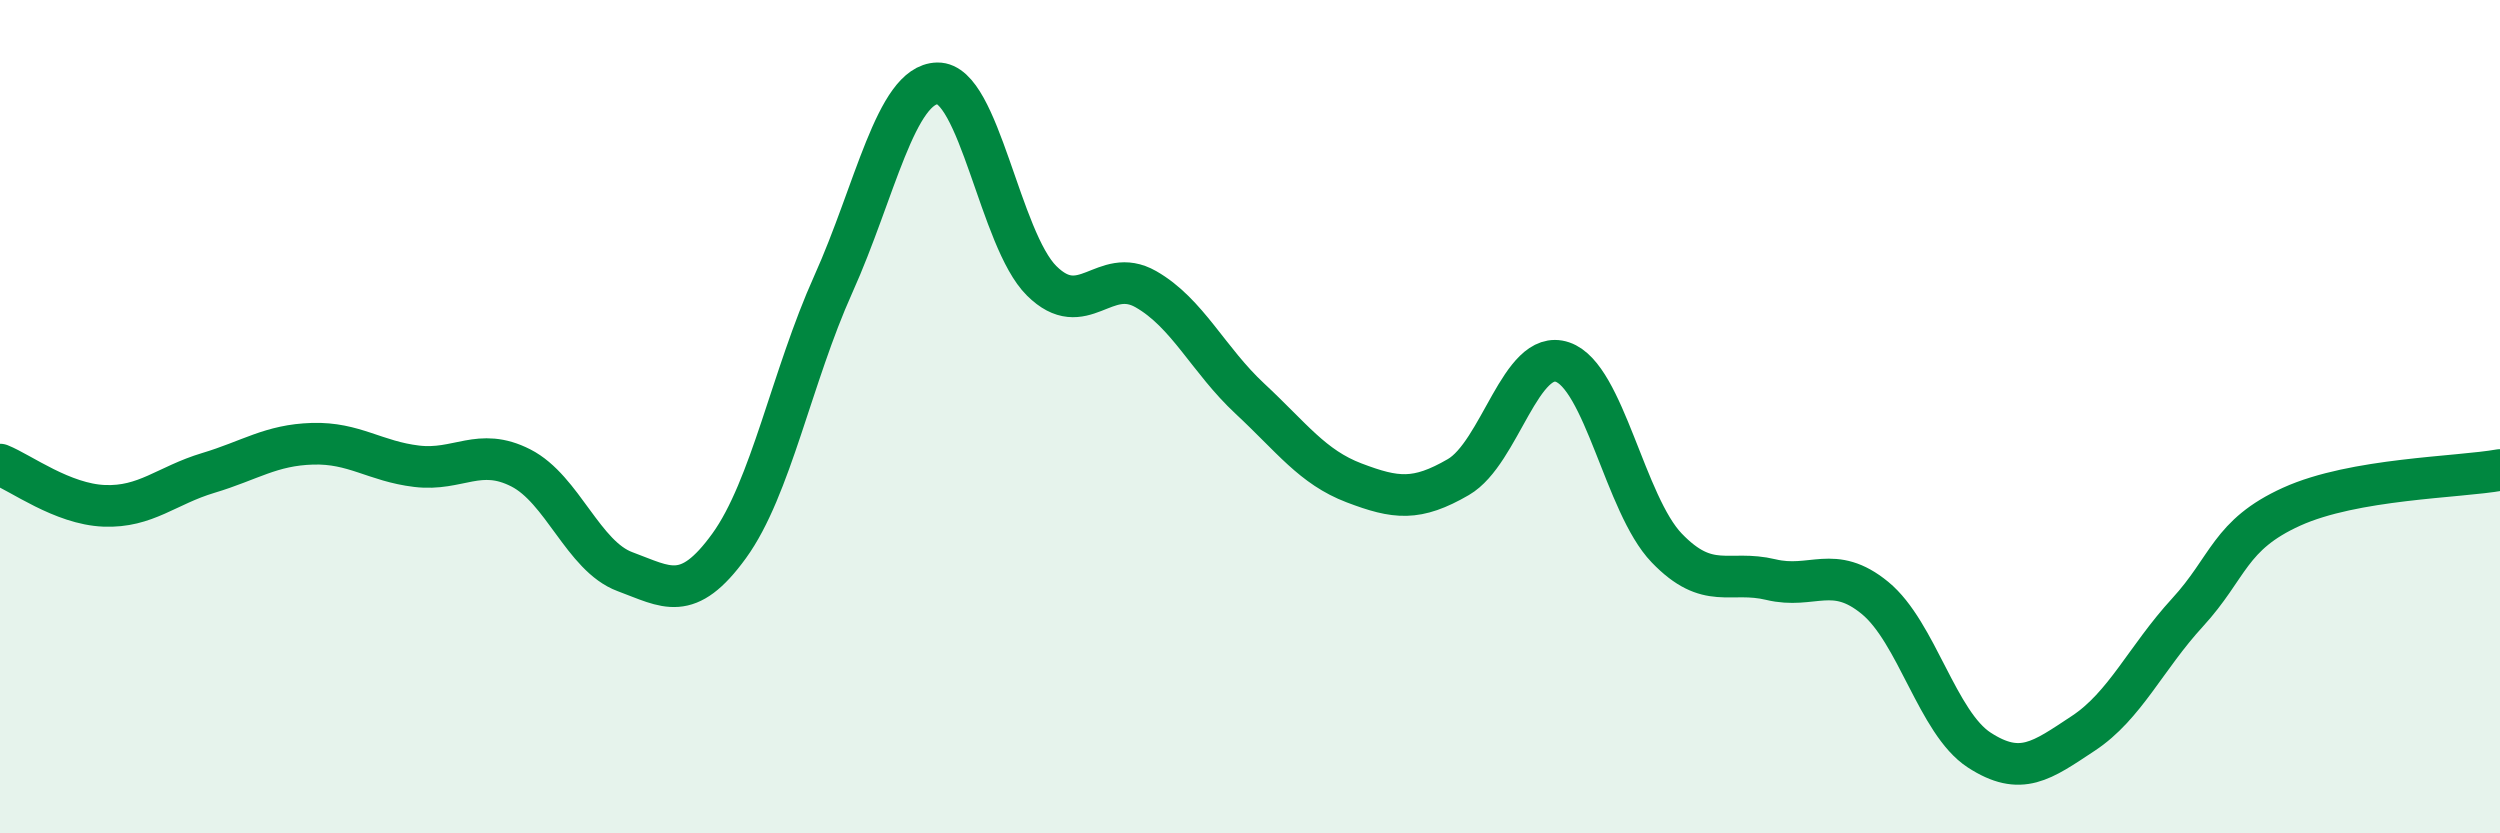
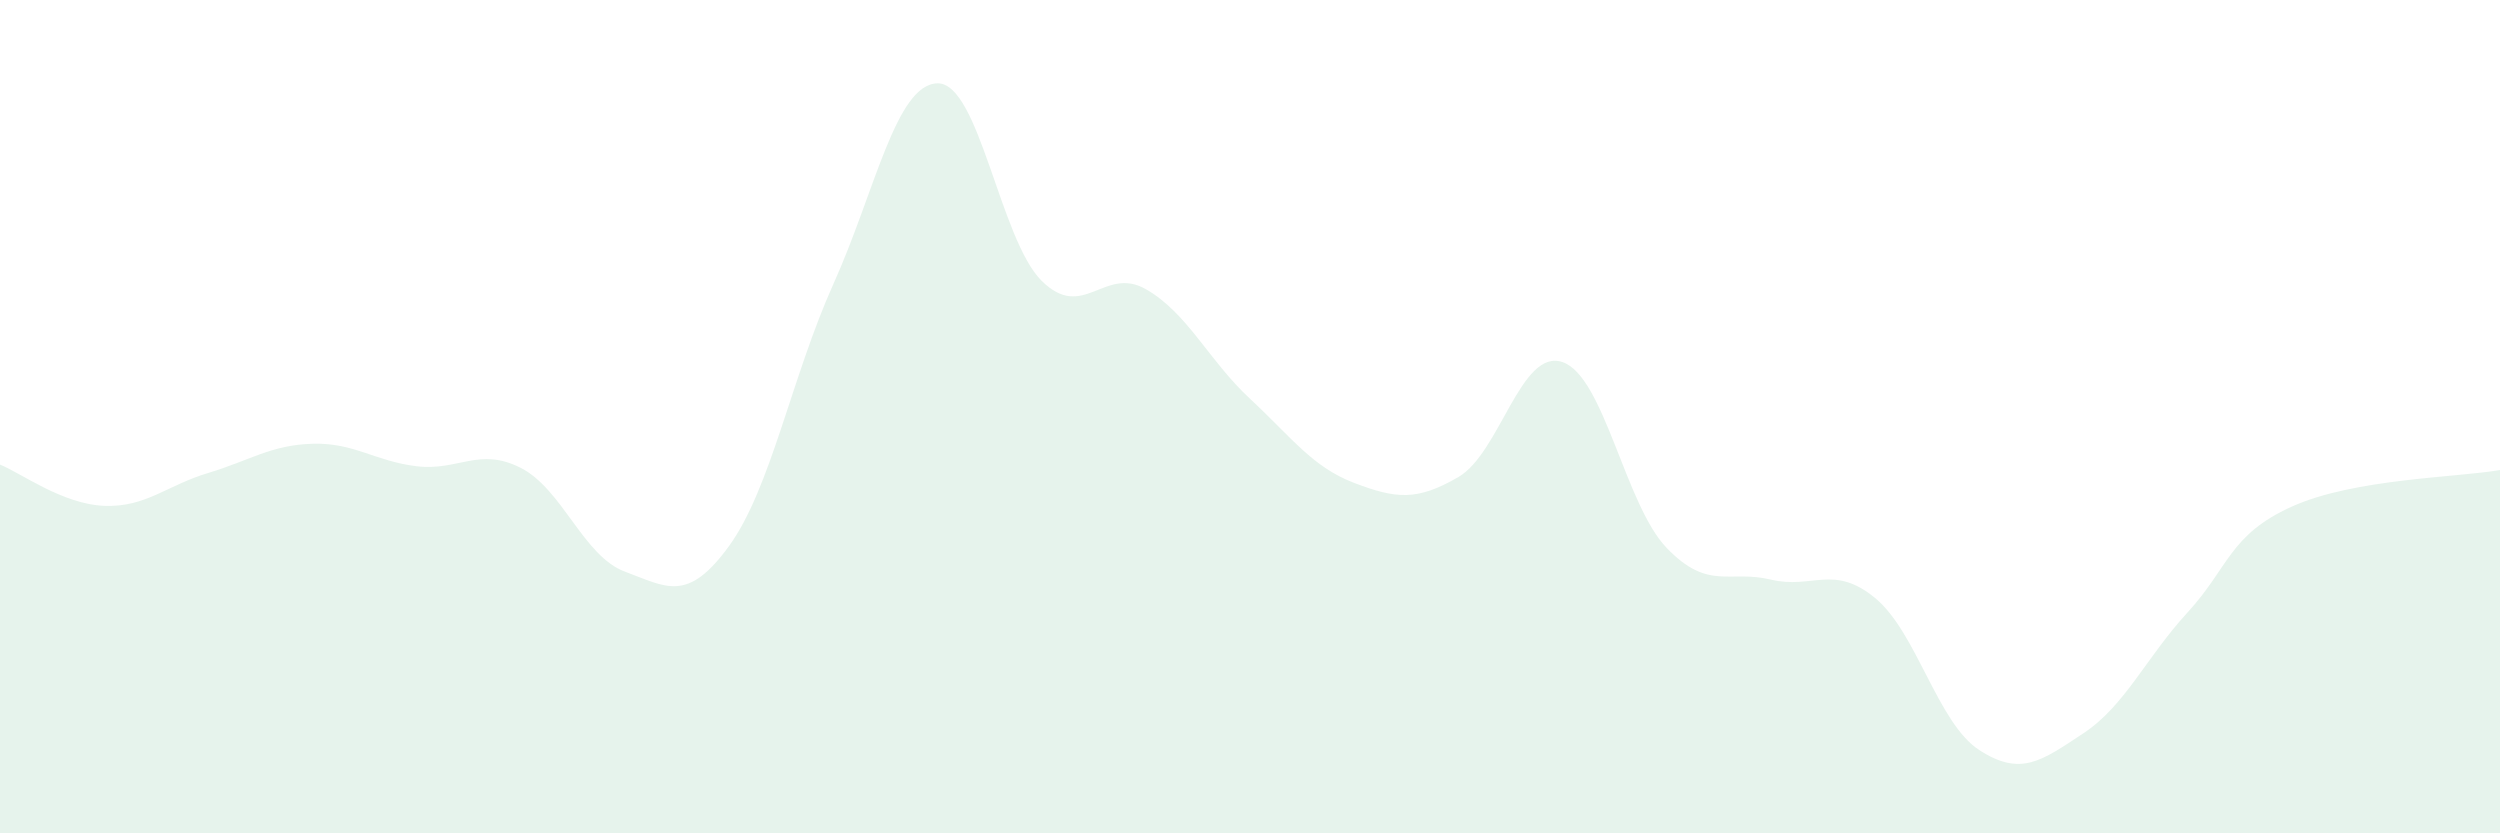
<svg xmlns="http://www.w3.org/2000/svg" width="60" height="20" viewBox="0 0 60 20">
  <path d="M 0,11.15 C 0.5,11.35 1.5,12.1 2.5,12.14 C 3.5,12.18 4,11.65 5,11.35 C 6,11.05 6.5,10.68 7.5,10.65 C 8.5,10.62 9,11.07 10,11.19 C 11,11.31 11.5,10.72 12.5,11.23 C 13.5,11.74 14,13.35 15,13.72 C 16,14.09 16.5,14.48 17.5,13.1 C 18.5,11.72 19,9.04 20,6.82 C 21,4.6 21.5,2.02 22.5,2 C 23.5,1.98 24,5.75 25,6.74 C 26,7.73 26.5,6.37 27.5,6.94 C 28.5,7.51 29,8.64 30,9.57 C 31,10.5 31.5,11.21 32.5,11.59 C 33.5,11.97 34,12.03 35,11.45 C 36,10.87 36.5,8.35 37.5,8.69 C 38.5,9.03 39,12.11 40,13.15 C 41,14.19 41.5,13.67 42.5,13.91 C 43.5,14.15 44,13.53 45,14.35 C 46,15.17 46.5,17.35 47.5,18 C 48.5,18.65 49,18.26 50,17.6 C 51,16.94 51.5,15.79 52.5,14.7 C 53.5,13.61 53.5,12.84 55,12.16 C 56.5,11.48 59,11.46 60,11.28L60 20L0 20Z" fill="#008740" opacity="0.1" stroke-linecap="round" stroke-linejoin="round" />
-   <path d="M 0,11.15 C 0.5,11.35 1.5,12.1 2.5,12.14 C 3.5,12.18 4,11.65 5,11.35 C 6,11.05 6.5,10.68 7.5,10.65 C 8.5,10.62 9,11.07 10,11.19 C 11,11.31 11.5,10.72 12.5,11.23 C 13.5,11.74 14,13.35 15,13.72 C 16,14.09 16.5,14.48 17.5,13.1 C 18.5,11.72 19,9.04 20,6.82 C 21,4.6 21.5,2.02 22.5,2 C 23.5,1.98 24,5.75 25,6.74 C 26,7.73 26.5,6.37 27.5,6.94 C 28.5,7.51 29,8.64 30,9.57 C 31,10.5 31.5,11.21 32.5,11.59 C 33.5,11.97 34,12.03 35,11.45 C 36,10.87 36.5,8.35 37.5,8.69 C 38.5,9.03 39,12.11 40,13.15 C 41,14.19 41.5,13.67 42.5,13.91 C 43.5,14.15 44,13.53 45,14.35 C 46,15.17 46.5,17.35 47.5,18 C 48.5,18.65 49,18.26 50,17.6 C 51,16.94 51.5,15.79 52.5,14.7 C 53.5,13.61 53.5,12.84 55,12.16 C 56.5,11.48 59,11.46 60,11.28" stroke="#008740" stroke-width="1" fill="none" stroke-linecap="round" stroke-linejoin="round" />
</svg>